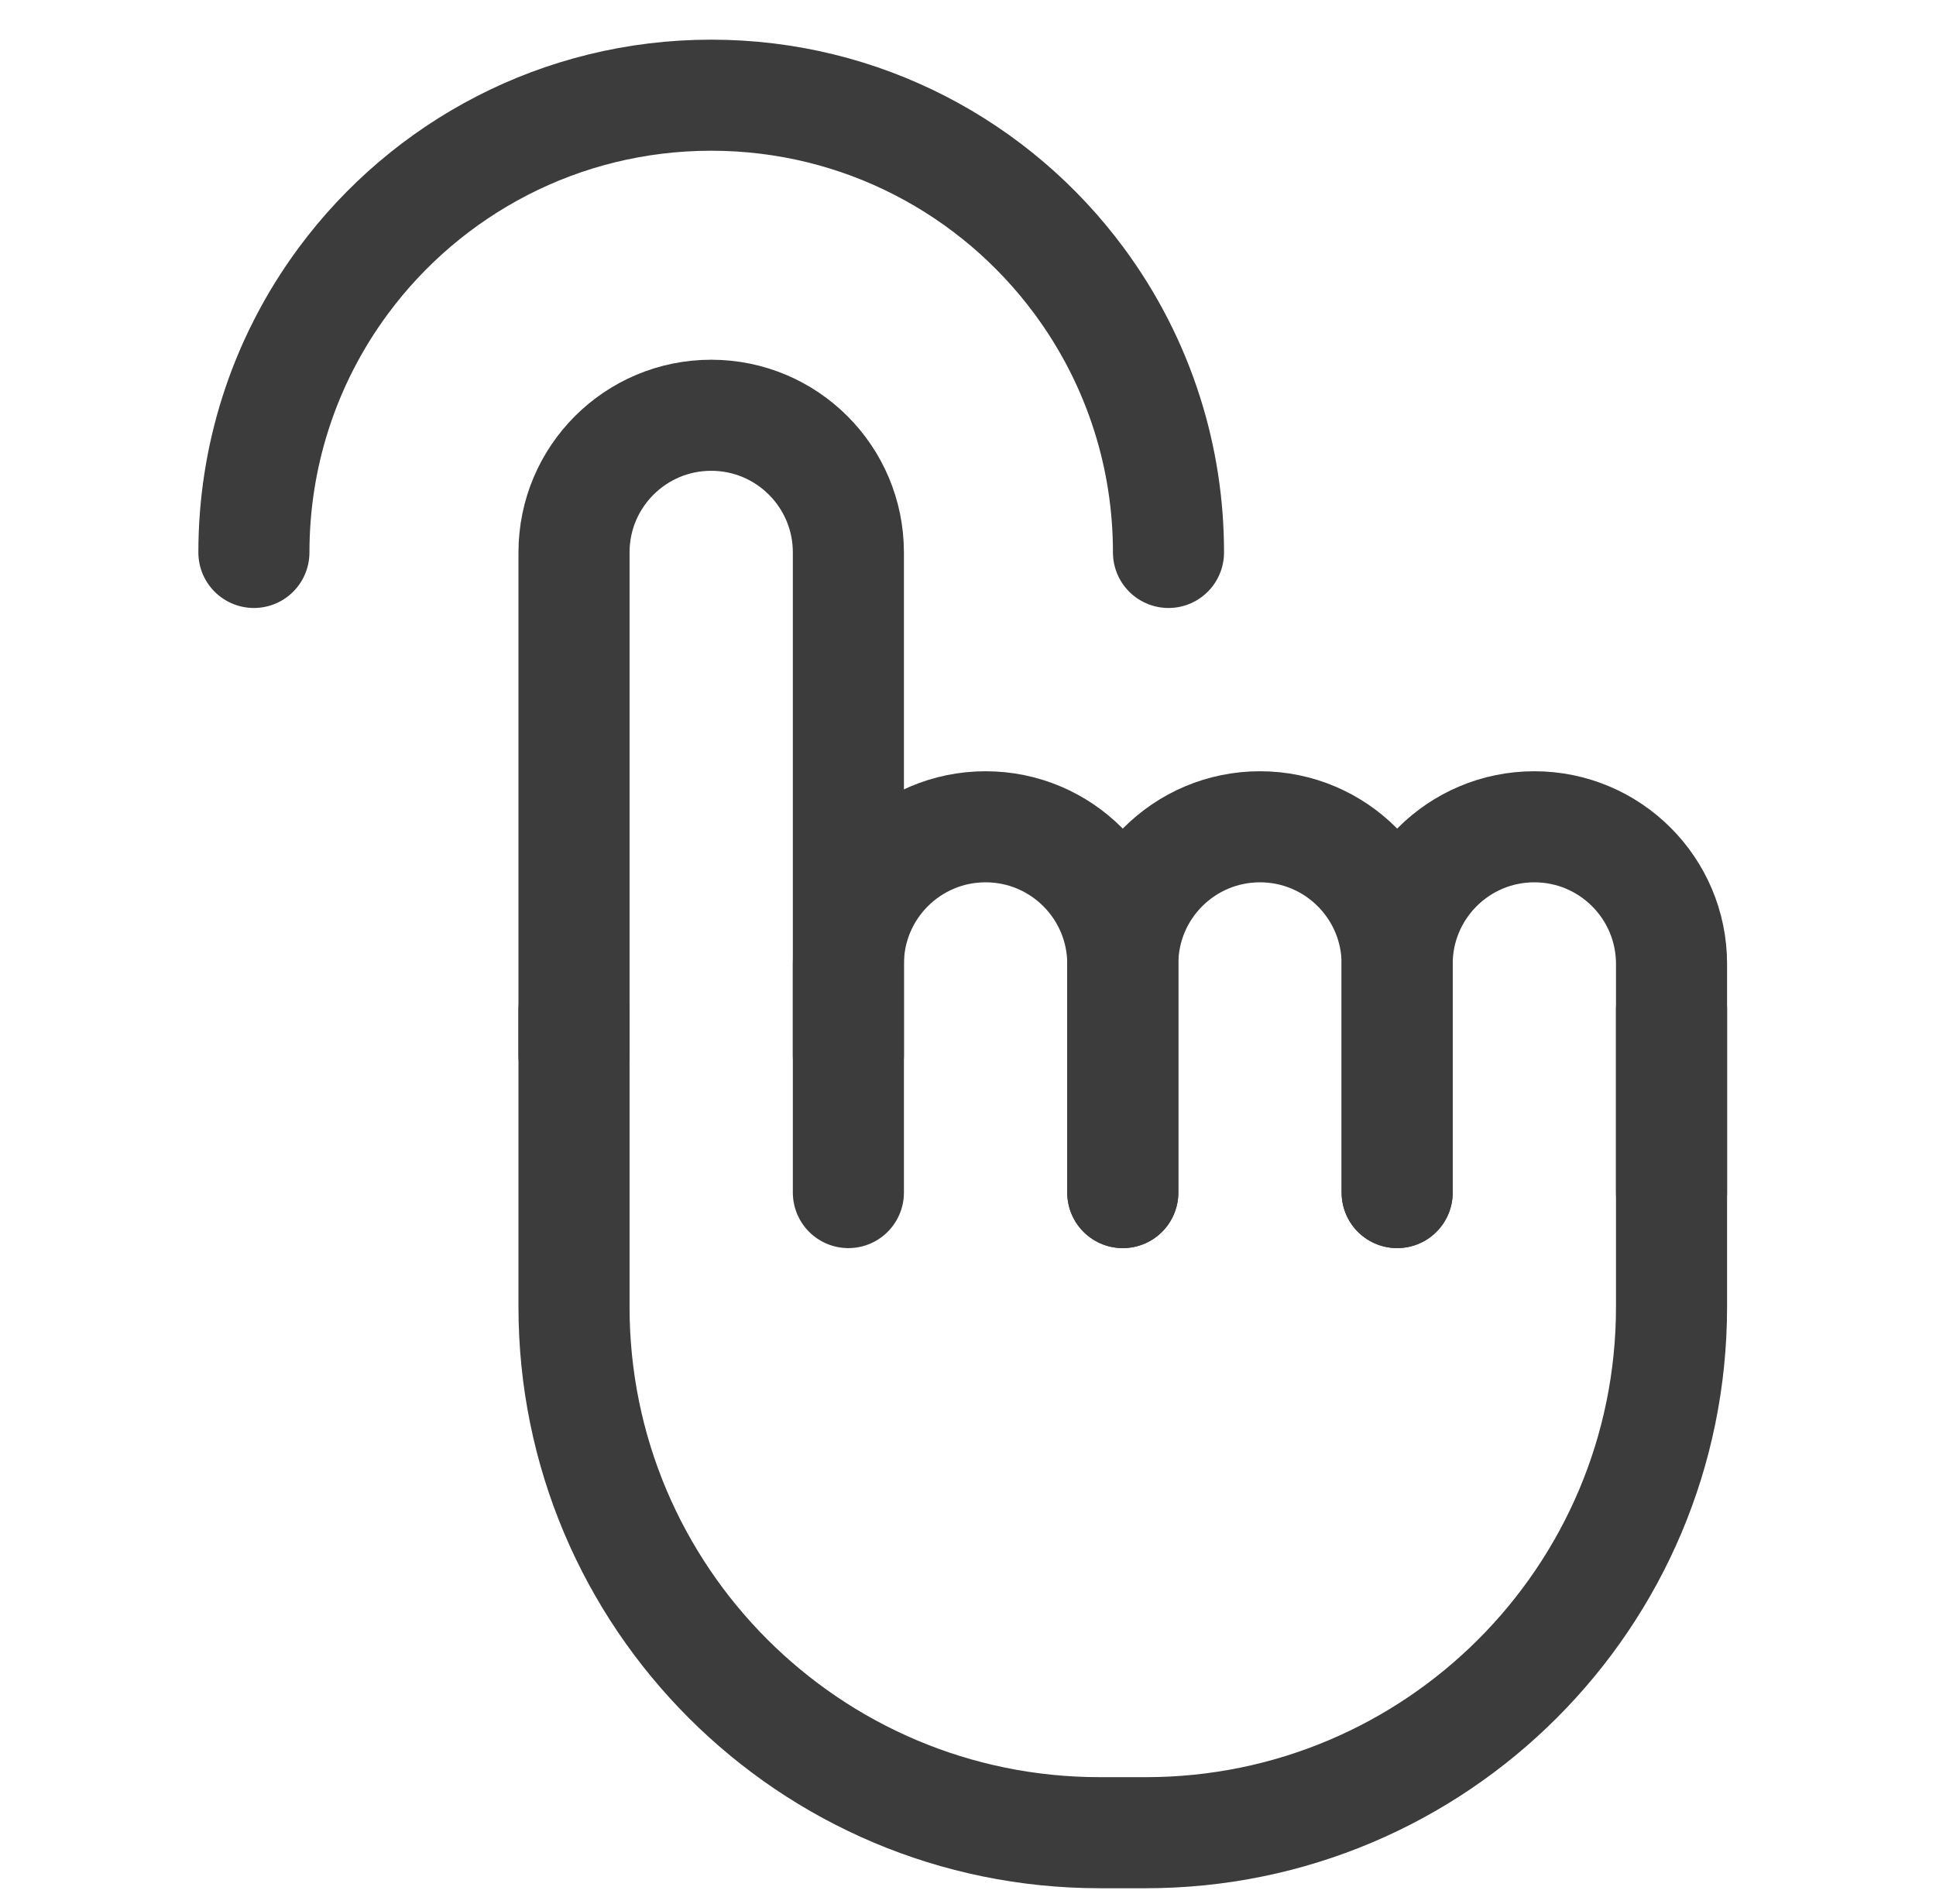
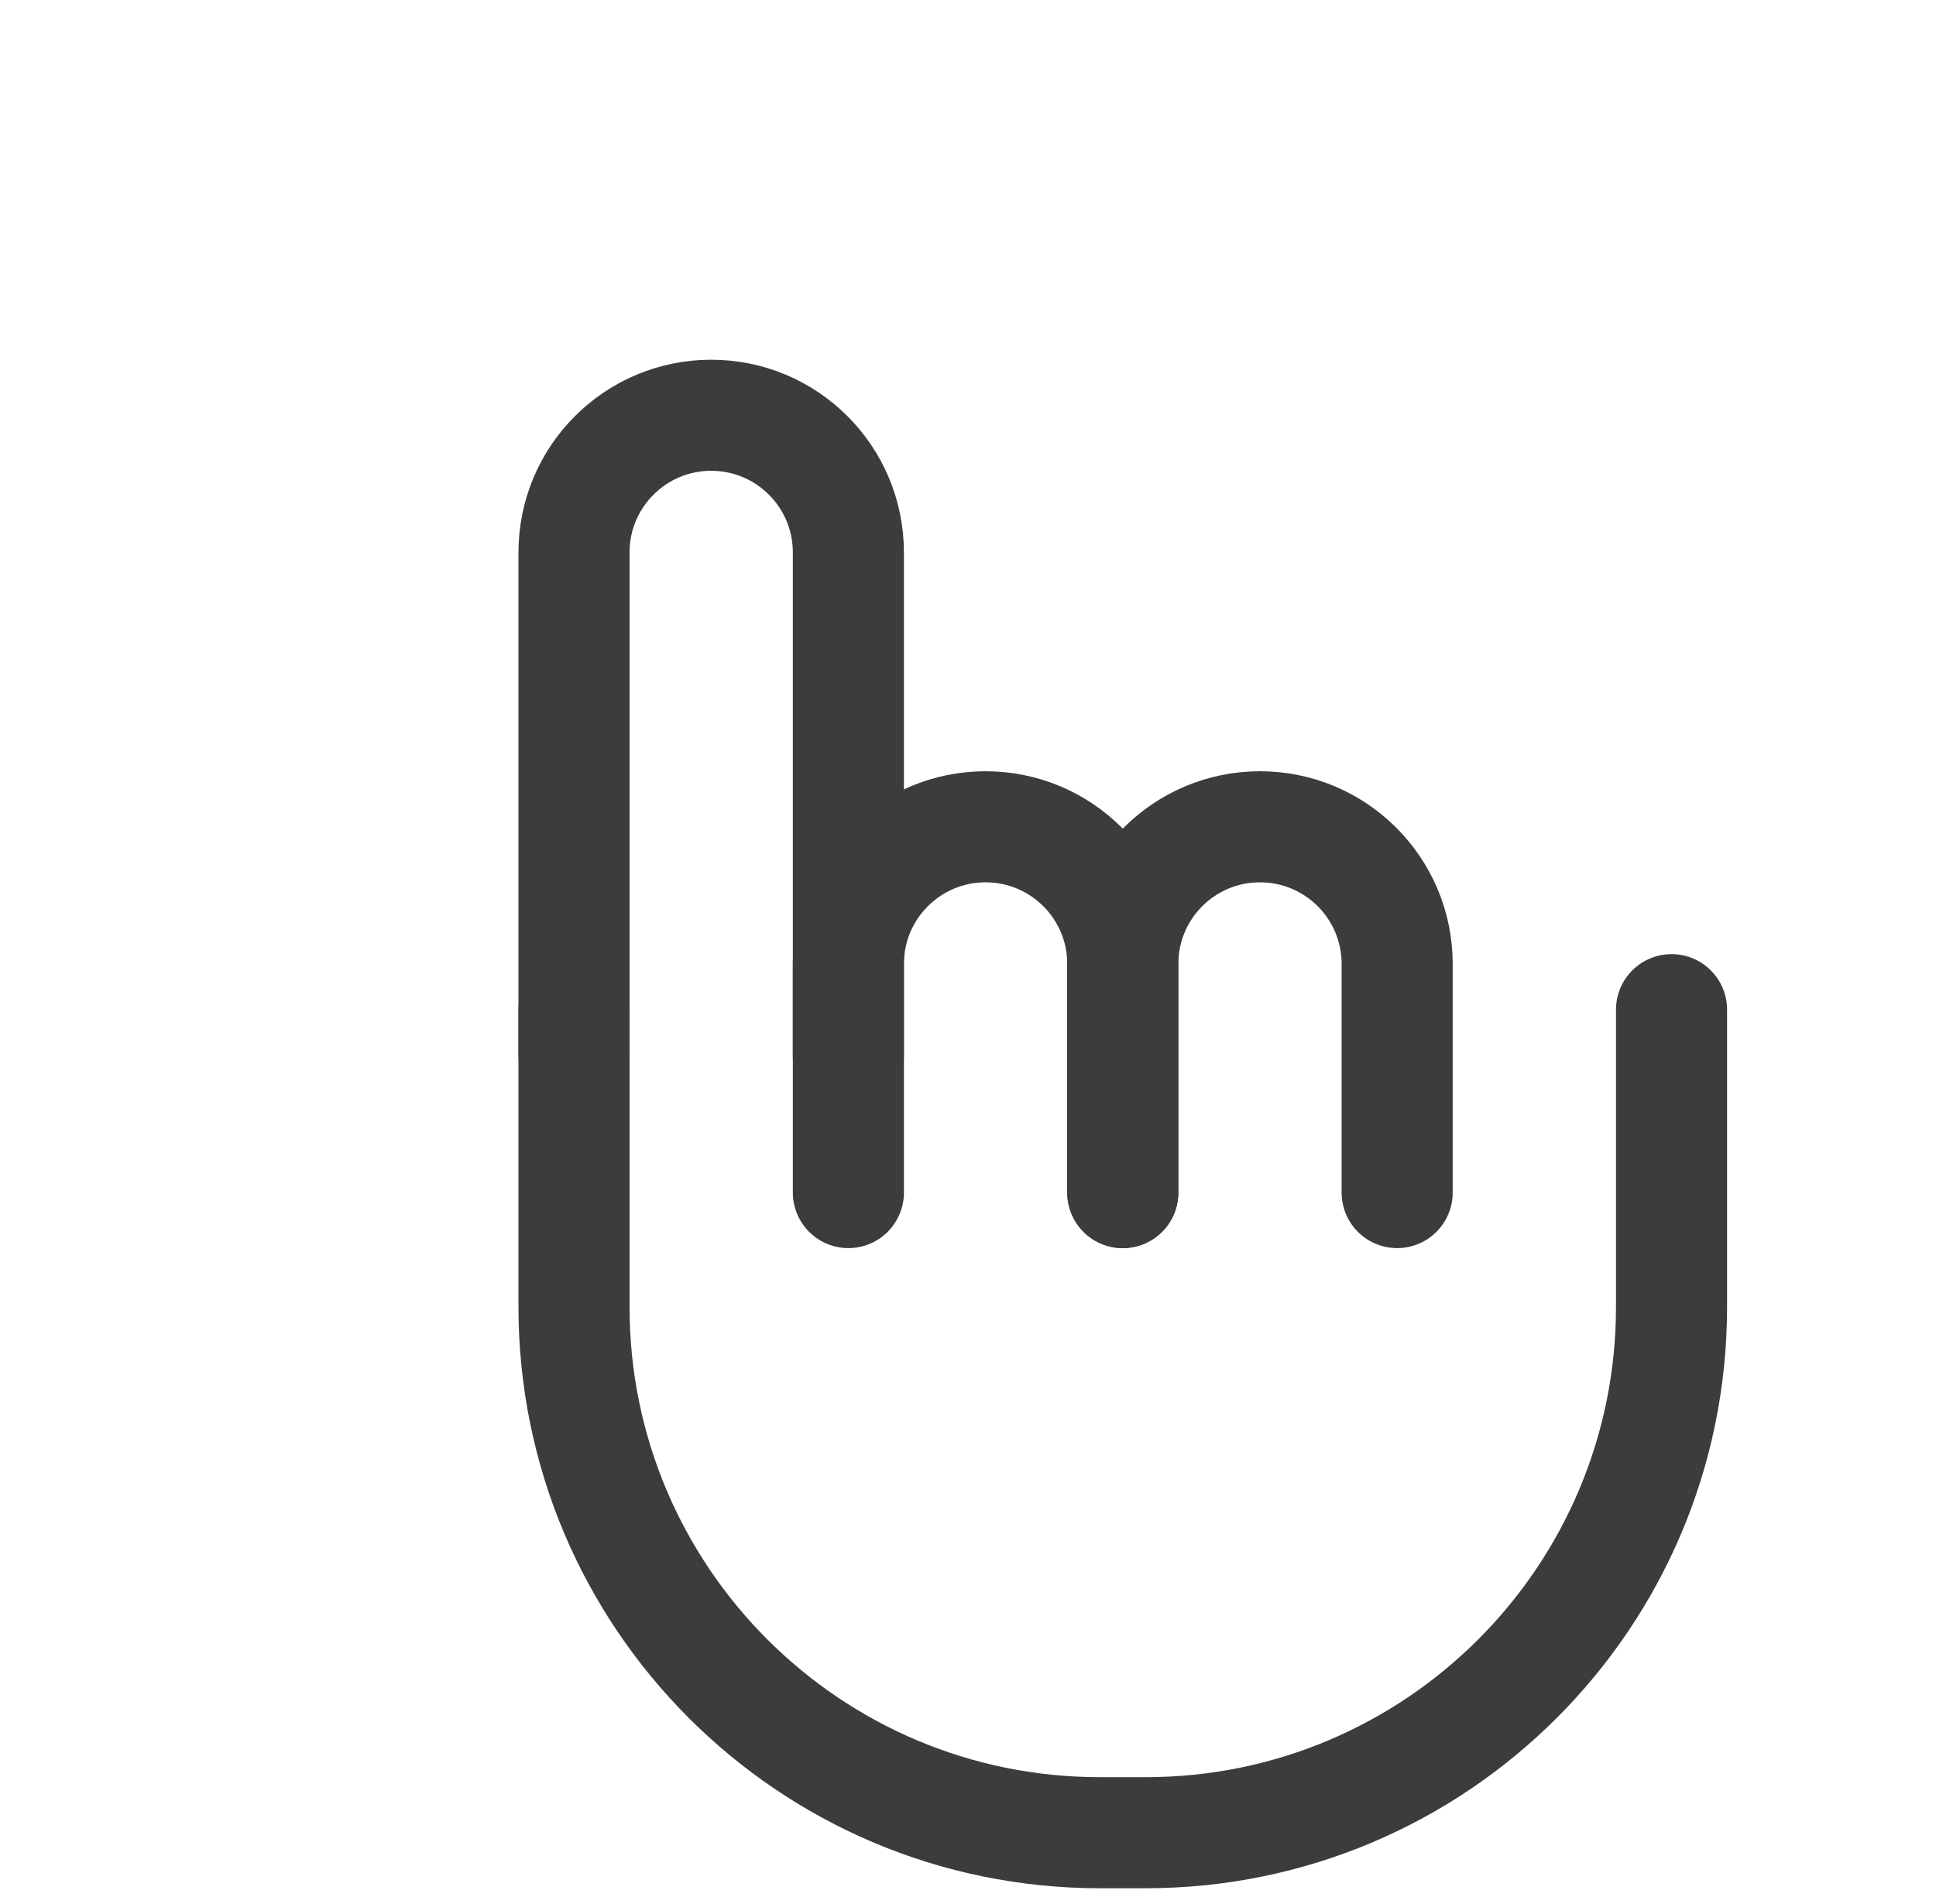
<svg xmlns="http://www.w3.org/2000/svg" width="61" height="60" viewBox="0 0 61 60" fill="none">
  <path d="M18.086 33.258V17.409C18.086 15.021 20.021 13.086 22.409 13.086C24.796 13.086 26.731 15.021 26.731 17.409V33.258" stroke="#3C3C3C" stroke-width="3.5" stroke-linecap="round" stroke-linejoin="round" />
  <path d="M52.667 31.817V41.183C52.667 50.334 45.248 57.753 36.097 57.753H34.656C25.505 57.753 18.086 50.334 18.086 41.183V31.817" stroke="#3C3C3C" stroke-width="3.5" stroke-linecap="round" stroke-linejoin="round" />
  <path d="M26.731 37.581V34.851V30.376C26.731 27.989 28.667 26.054 31.054 26.054C33.441 26.054 35.377 27.989 35.377 30.376V34.961V37.581" stroke="#3C3C3C" stroke-width="3.5" stroke-linecap="round" stroke-linejoin="round" />
  <path d="M35.377 37.581V34.851V30.376C35.377 27.989 37.312 26.054 39.7 26.054C42.087 26.054 44.022 27.989 44.022 30.376V34.961V37.581" stroke="#3C3C3C" stroke-width="3.5" stroke-linecap="round" stroke-linejoin="round" />
-   <path d="M44.022 37.581V34.851V30.376C44.022 27.989 45.957 26.054 48.344 26.054C50.731 26.054 52.667 27.989 52.667 30.376V34.961V37.581" stroke="#3C3C3C" stroke-width="3.5" stroke-linecap="round" stroke-linejoin="round" />
-   <path d="M36.817 17.409C36.817 15.894 36.584 14.434 36.15 13.063C35.666 11.529 34.932 10.107 33.995 8.842C31.371 5.298 27.158 3 22.409 3C17.66 3 13.447 5.298 10.822 8.842C9.886 10.107 9.151 11.529 8.667 13.063C8.234 14.434 8 15.894 8 17.409" stroke="#3C3C3C" stroke-width="3.5" stroke-linecap="round" />
</svg>